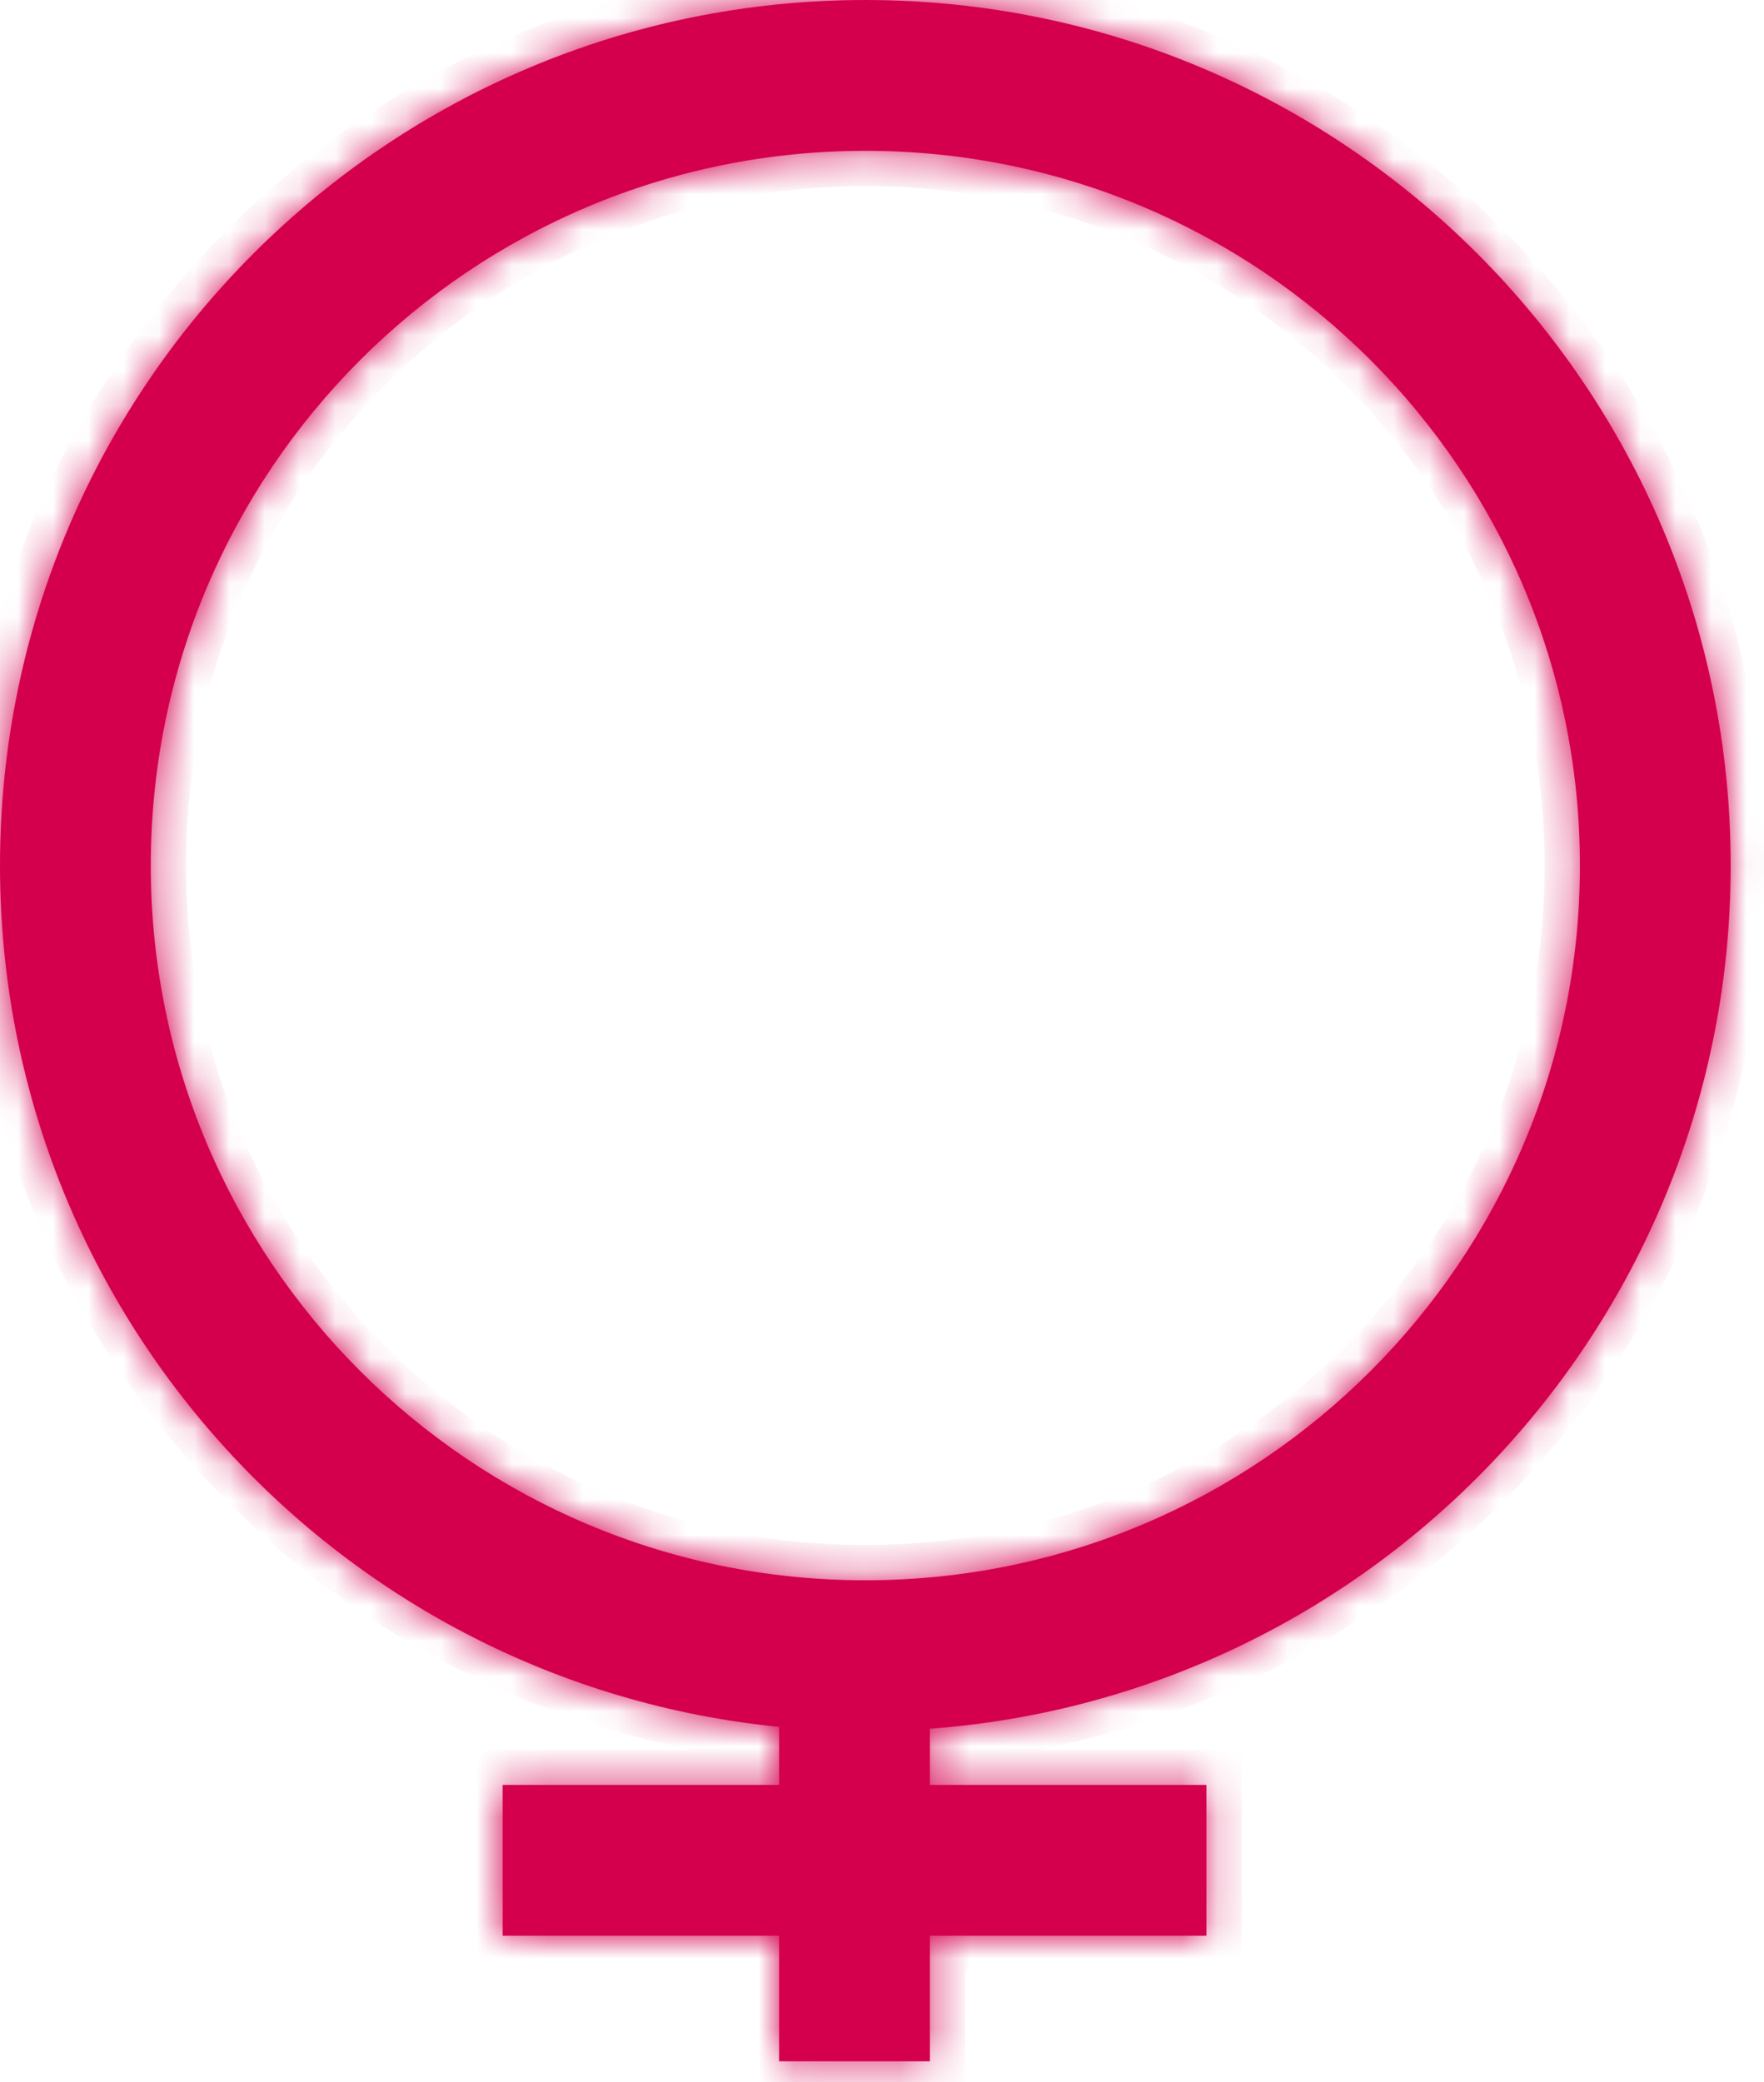
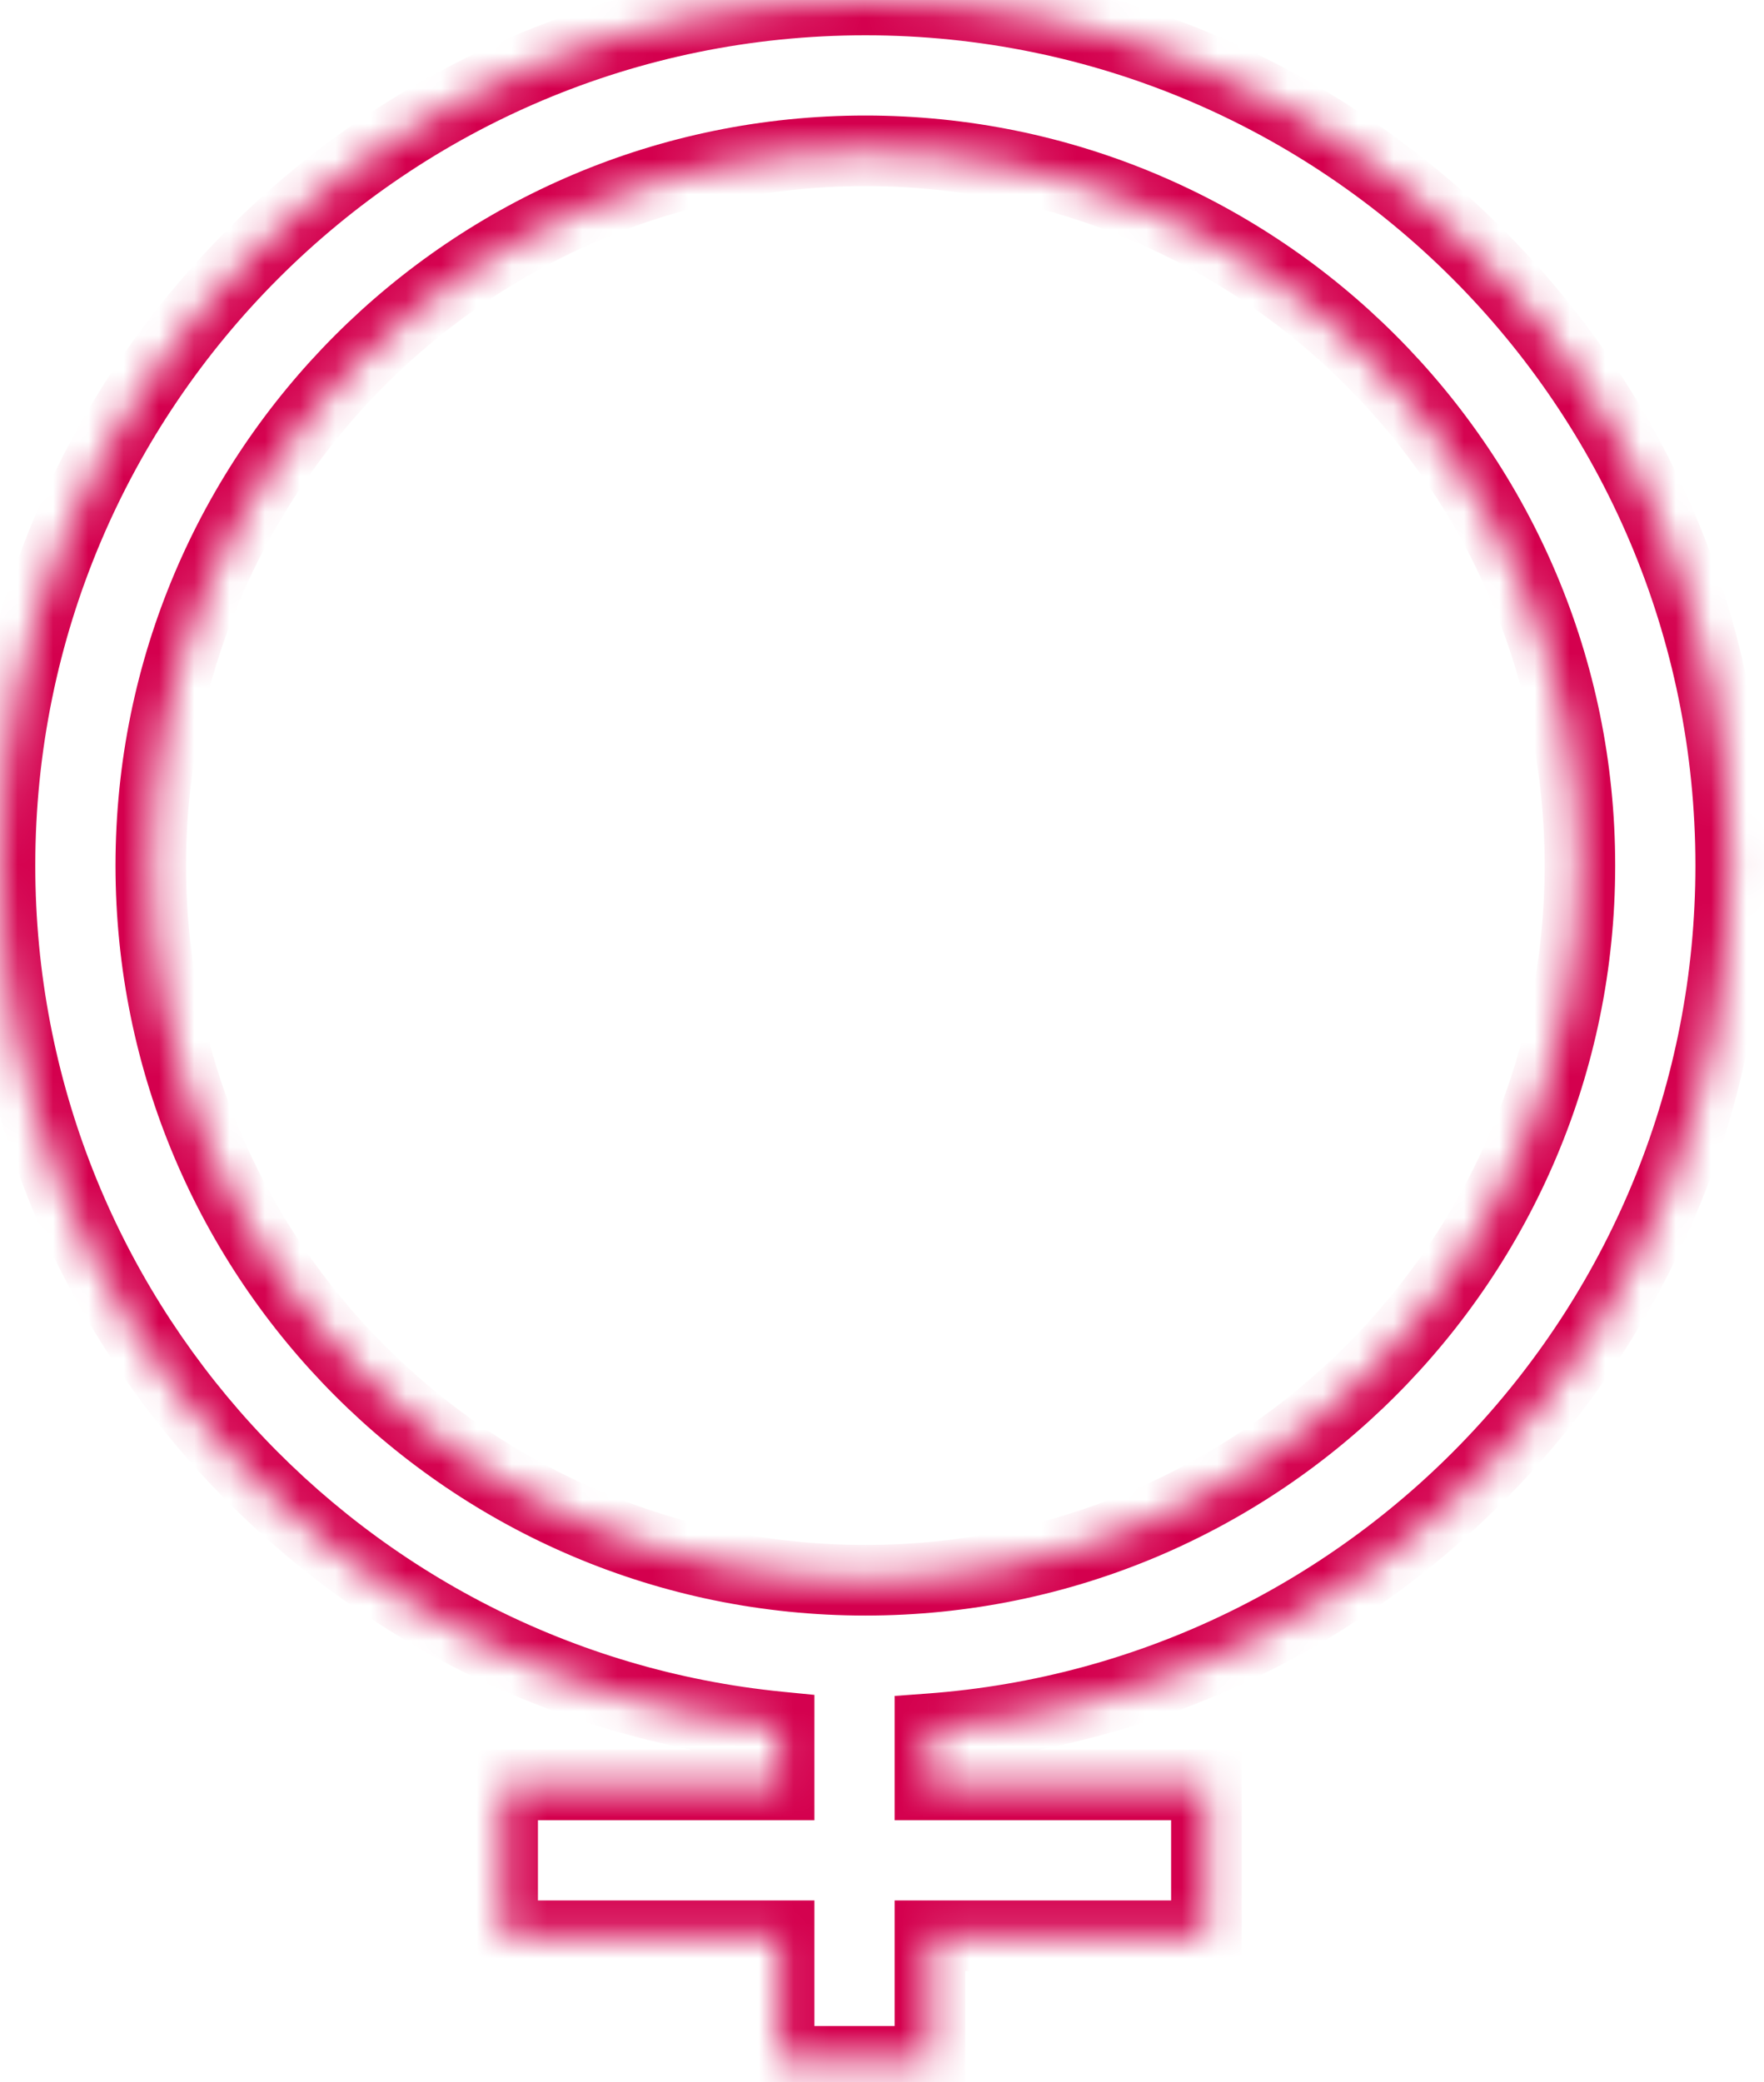
<svg xmlns="http://www.w3.org/2000/svg" width="50" height="59" viewBox="0 0 50 59" fill="none">
  <mask id="path-1-inside-1_310_6" fill="white">
    <path fill-rule="evenodd" clip-rule="evenodd" d="M44.782 24.528C44.782 35.714 35.714 44.782 24.528 44.782C13.342 44.782 4.274 35.714 4.274 24.528C4.274 13.342 13.342 4.274 24.528 4.274C35.714 4.274 44.782 13.342 44.782 24.528ZM26.358 48.989C39.05 48.053 49.056 37.459 49.056 24.528C49.056 10.982 38.075 0 24.528 0C10.982 0 0 10.982 0 24.528C0 37.25 9.685 47.709 22.084 48.936V50.581H14.248V54.855H22.084V58.414H26.358V54.855H34.195V50.581H26.358V48.989Z" />
  </mask>
-   <path fill-rule="evenodd" clip-rule="evenodd" d="M44.782 24.528C44.782 35.714 35.714 44.782 24.528 44.782C13.342 44.782 4.274 35.714 4.274 24.528C4.274 13.342 13.342 4.274 24.528 4.274C35.714 4.274 44.782 13.342 44.782 24.528ZM26.358 48.989C39.05 48.053 49.056 37.459 49.056 24.528C49.056 10.982 38.075 0 24.528 0C10.982 0 0 10.982 0 24.528C0 37.25 9.685 47.709 22.084 48.936V50.581H14.248V54.855H22.084V58.414H26.358V54.855H34.195V50.581H26.358V48.989Z" fill="#D4004E" />
  <path d="M26.358 48.989L26.285 47.992L25.358 48.06V48.989H26.358ZM22.084 48.936H23.084V48.03L22.182 47.941L22.084 48.936ZM22.084 50.581V51.581H23.084V50.581H22.084ZM14.248 50.581V49.581H13.248V50.581H14.248ZM14.248 54.855H13.248V55.855H14.248V54.855ZM22.084 54.855H23.084V53.855H22.084V54.855ZM22.084 58.414H21.084V59.414H22.084V58.414ZM26.358 58.414V59.414H27.358V58.414H26.358ZM26.358 54.855V53.855H25.358V54.855H26.358ZM34.195 54.855V55.855H35.195V54.855H34.195ZM34.195 50.581H35.195V49.581H34.195V50.581ZM26.358 50.581H25.358V51.581H26.358V50.581ZM24.528 45.782C36.266 45.782 45.782 36.266 45.782 24.528H43.782C43.782 35.162 35.162 43.782 24.528 43.782V45.782ZM3.274 24.528C3.274 36.266 12.79 45.782 24.528 45.782V43.782C13.895 43.782 5.274 35.162 5.274 24.528H3.274ZM24.528 3.274C12.79 3.274 3.274 12.79 3.274 24.528H5.274C5.274 13.895 13.895 5.274 24.528 5.274V3.274ZM45.782 24.528C45.782 12.79 36.266 3.274 24.528 3.274V5.274C35.162 5.274 43.782 13.895 43.782 24.528H45.782ZM26.432 49.986C39.642 49.012 50.056 37.987 50.056 24.528H48.056C48.056 36.931 38.458 47.094 26.285 47.992L26.432 49.986ZM50.056 24.528C50.056 10.429 38.627 -1 24.528 -1V1C37.523 1 48.056 11.534 48.056 24.528H50.056ZM24.528 -1C10.429 -1 -1 10.429 -1 24.528H1C1 11.534 11.534 1 24.528 1V-1ZM-1 24.528C-1 37.769 9.08 48.654 21.985 49.931L22.182 47.941C10.29 46.764 1 36.731 1 24.528H-1ZM21.084 48.936V50.581H23.084V48.936H21.084ZM22.084 49.581H14.248V51.581H22.084V49.581ZM13.248 50.581V54.855H15.248V50.581H13.248ZM14.248 55.855H22.084V53.855H14.248V55.855ZM21.084 54.855V58.414H23.084V54.855H21.084ZM22.084 59.414H26.358V57.414H22.084V59.414ZM27.358 58.414V54.855H25.358V58.414H27.358ZM26.358 55.855H34.195V53.855H26.358V55.855ZM35.195 54.855V50.581H33.195V54.855H35.195ZM34.195 49.581H26.358V51.581H34.195V49.581ZM27.358 50.581V48.989H25.358V50.581H27.358Z" fill="#D4004E" mask="url(#path-1-inside-1_310_6)" />
</svg>